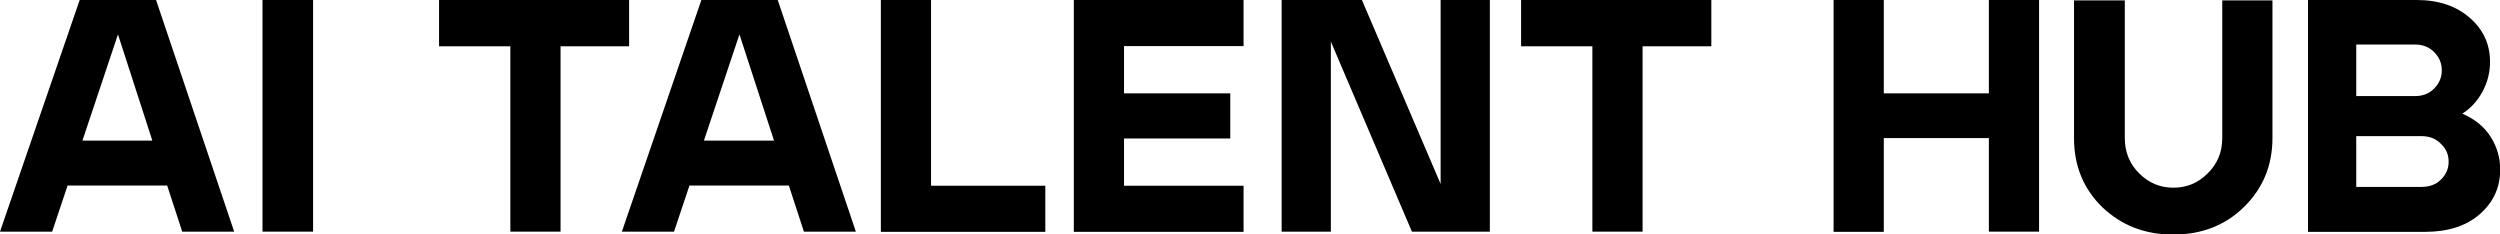
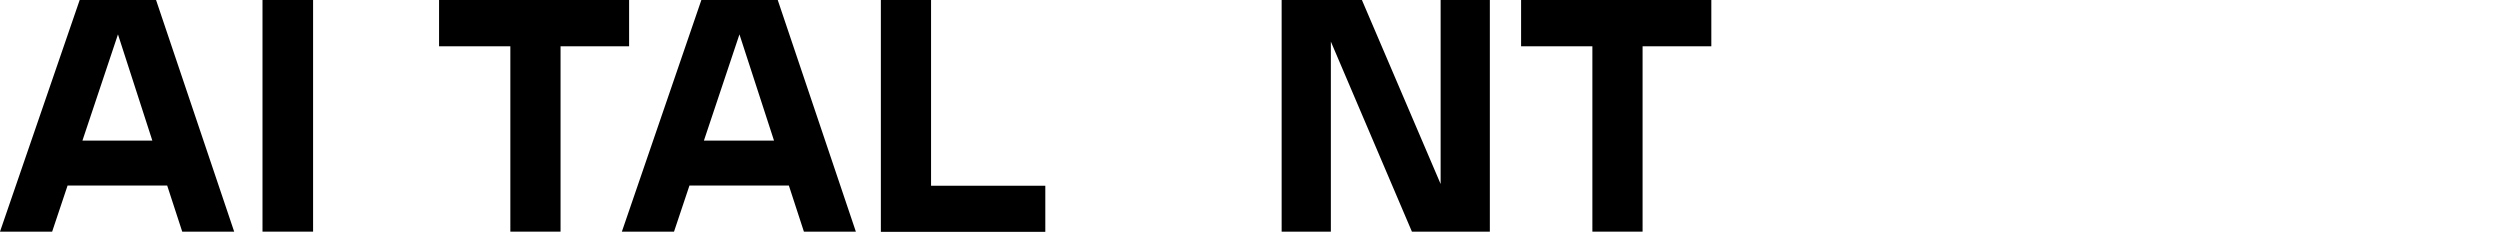
<svg xmlns="http://www.w3.org/2000/svg" id="_Слой_2" data-name="Слой 2" viewBox="0 0 128 12">
  <g id="_Слой_1-2" data-name="Слой 1">
    <g>
      <path d="M4.08,0h3.91l4,11.86h-2.66l-.77-2.36H3.46l-.79,2.36H0L4.08,0Zm3.72,7.2L6.04,1.76l-1.82,5.44h3.58Z" />
      <path d="M13.44,11.86V0h2.59V11.86h-2.59Z" />
      <path d="M22.47,0h9.74V2.37h-3.51V11.86h-2.57V2.37h-3.65V0Z" />
      <path d="M35.91,0h3.91l4,11.86h-2.66l-.77-2.36h-5.09l-.79,2.36h-2.67L35.91,0Zm3.72,7.2l-1.77-5.44-1.82,5.44h3.58Z" />
      <path d="M45.1,11.86V0h2.57V9.51h5.85v2.36h-8.42Z" />
-       <path d="M63.67,0V2.36h-6.12v2.42h5.44v2.31h-5.44v2.42h6.12v2.36h-8.69V0h8.69Z" />
      <path d="M69.73,0l4.03,9.42V0h2.52V11.86h-3.99l-4.15-9.73V11.86h-2.52V0h4.12Z" />
      <path d="M77.88,0h9.74V2.37h-3.52V11.86h-2.57V2.37h-3.65V0Z" />
-       <path d="M96.45,0V4.78h5.38V0h2.57V11.86h-2.57V7.07h-5.38v4.8h-2.57V0h2.57Z" />
-       <path d="M106.2,.02h2.59V7.07c0,.72,.25,1.33,.74,1.81,.49,.49,1.07,.73,1.75,.73s1.26-.24,1.75-.73c.5-.49,.75-1.09,.75-1.81V.02h2.57V7.07c0,1.4-.49,2.58-1.46,3.53-.96,.94-2.17,1.41-3.62,1.41s-2.63-.46-3.62-1.39c-.97-.94-1.46-2.12-1.46-3.54V.02Z" />
-       <path d="M123.73,0c1.13,0,2.04,.31,2.73,.92,.69,.6,1.03,1.35,1.03,2.25,0,.54-.13,1.05-.39,1.53-.25,.46-.59,.84-1.03,1.12,.65,.28,1.14,.68,1.46,1.2,.32,.51,.48,1.06,.48,1.66,0,.92-.35,1.68-1.05,2.29-.69,.6-1.62,.9-2.79,.9h-6V0h5.57Zm-3.09,6.98v2.59h3.34c.41,0,.74-.12,.99-.37,.26-.25,.4-.55,.4-.92s-.13-.67-.4-.92c-.25-.26-.58-.39-.99-.39h-3.34Zm0-4.7v2.64h3c.41,0,.74-.13,.99-.39,.26-.26,.39-.57,.39-.93s-.13-.67-.39-.93c-.25-.26-.58-.39-.99-.39h-3Z" />
    </g>
  </g>
</svg>